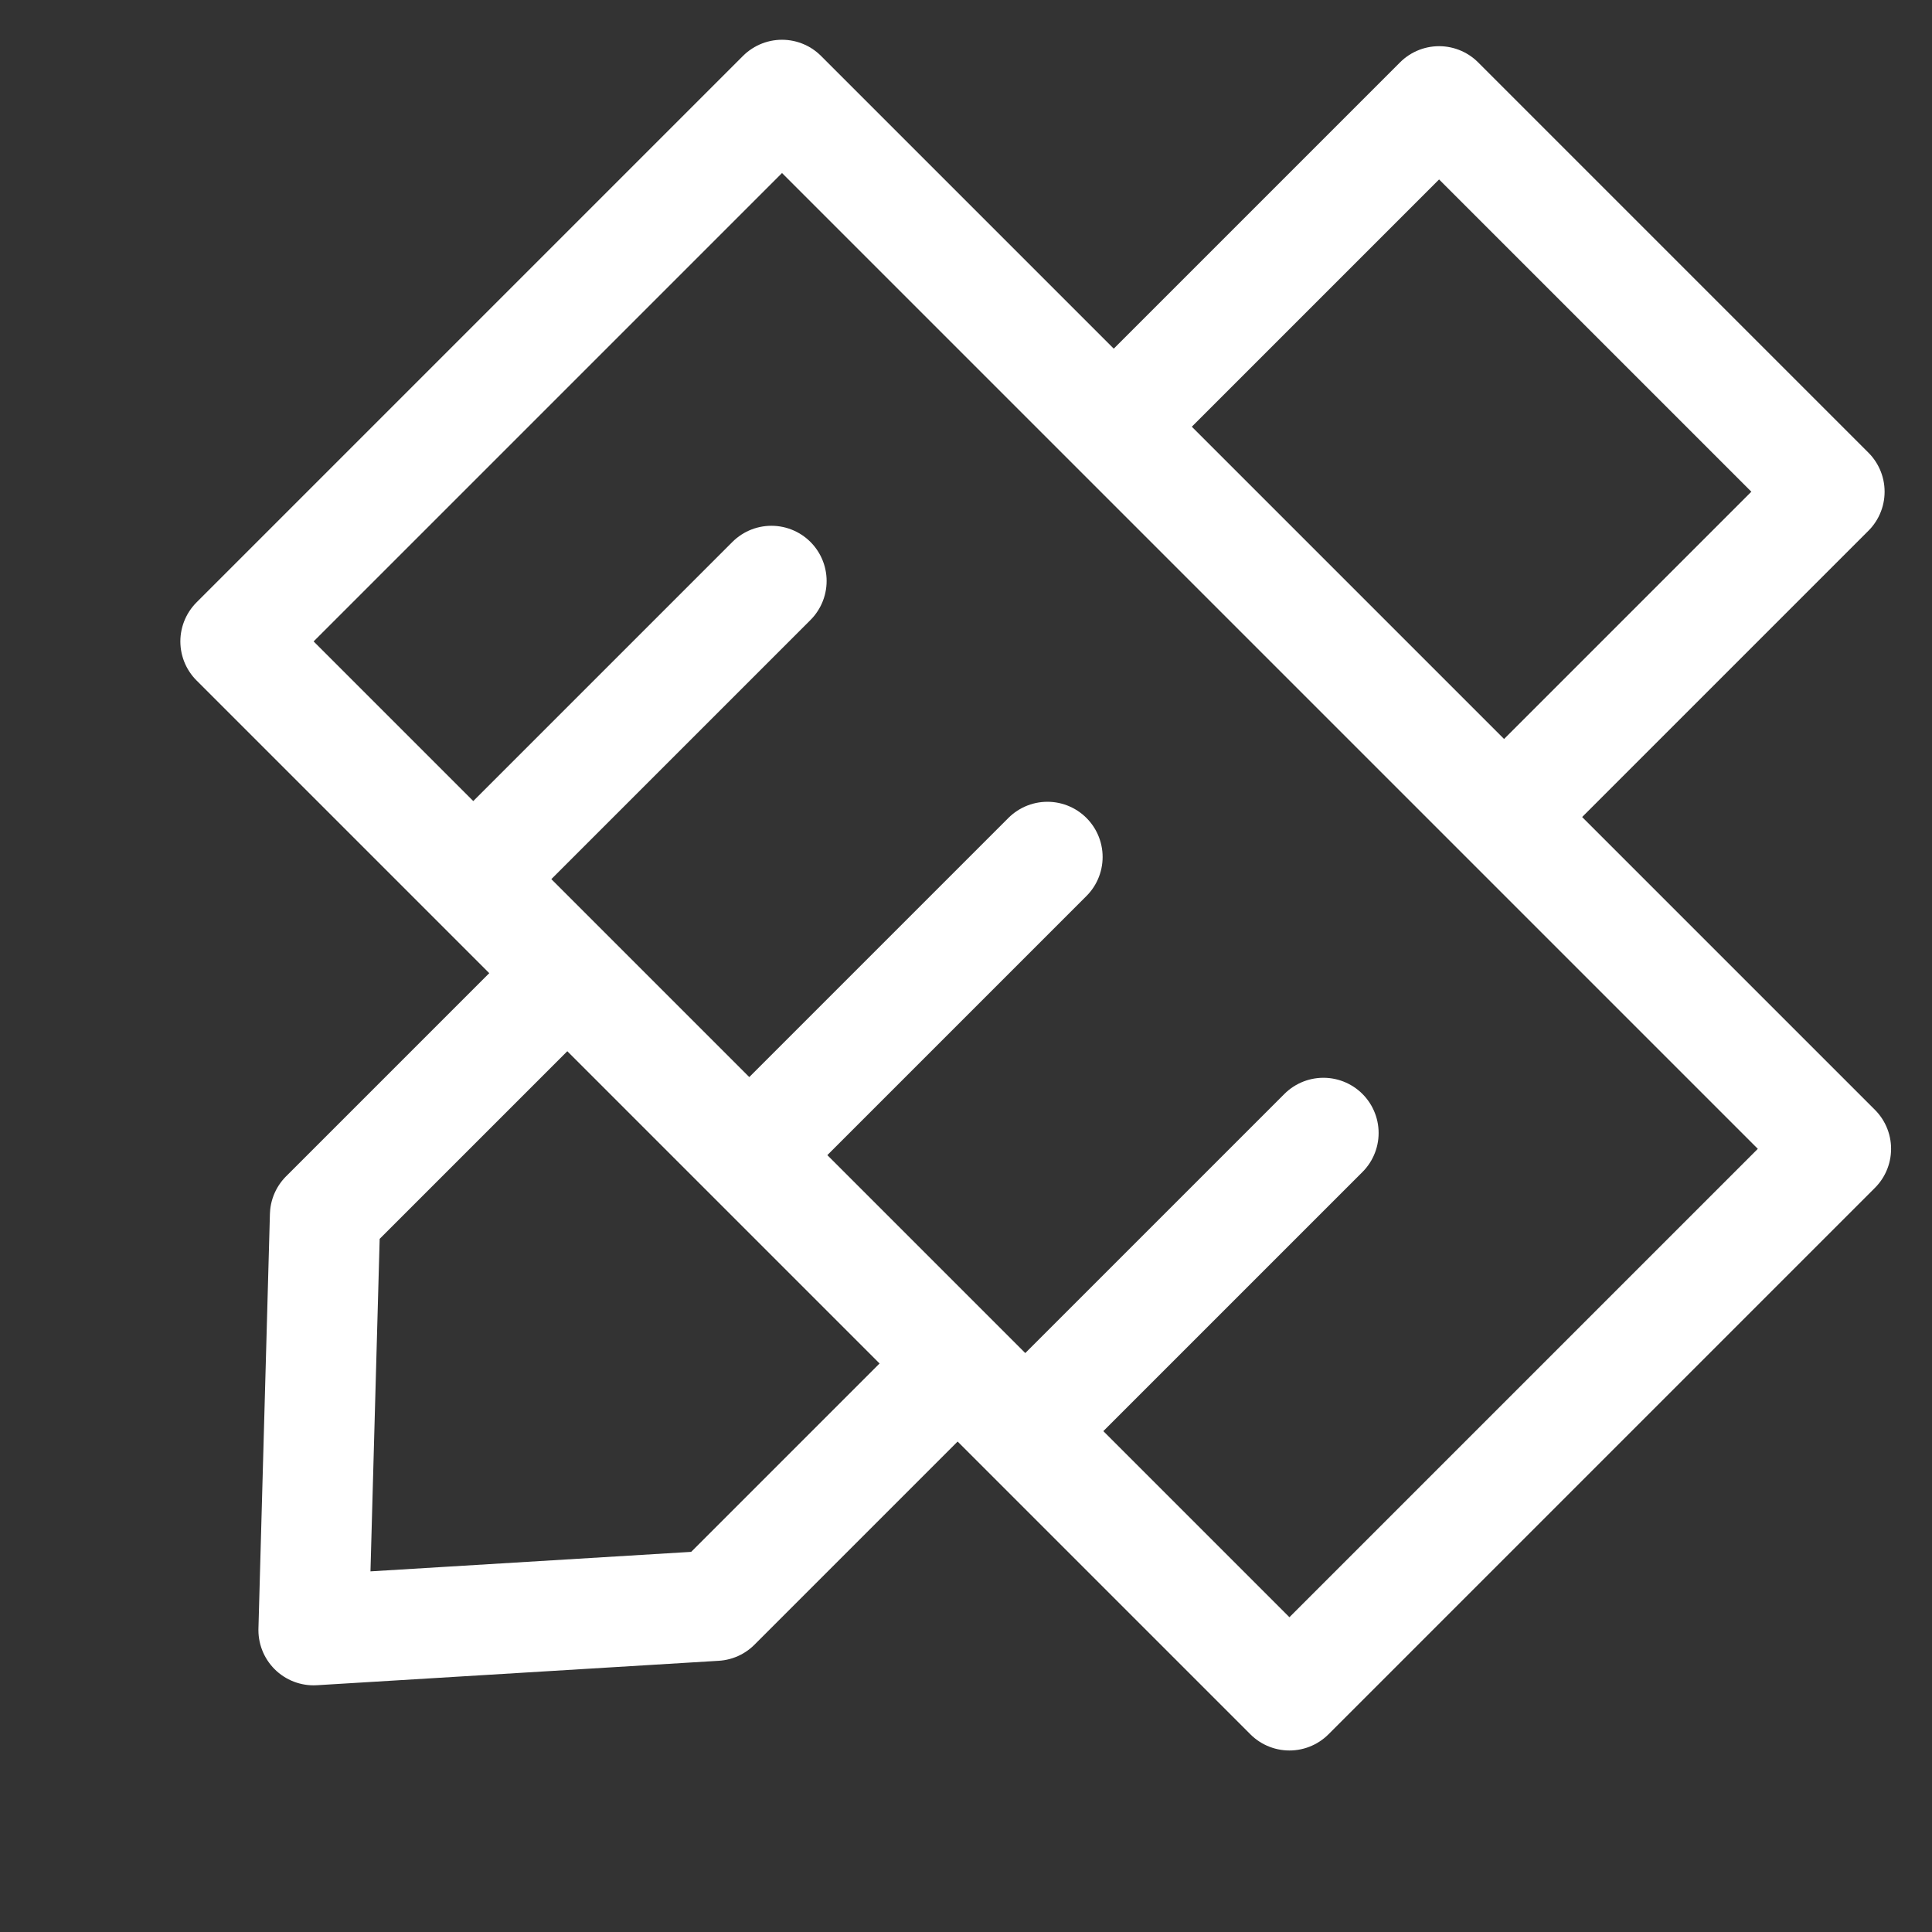
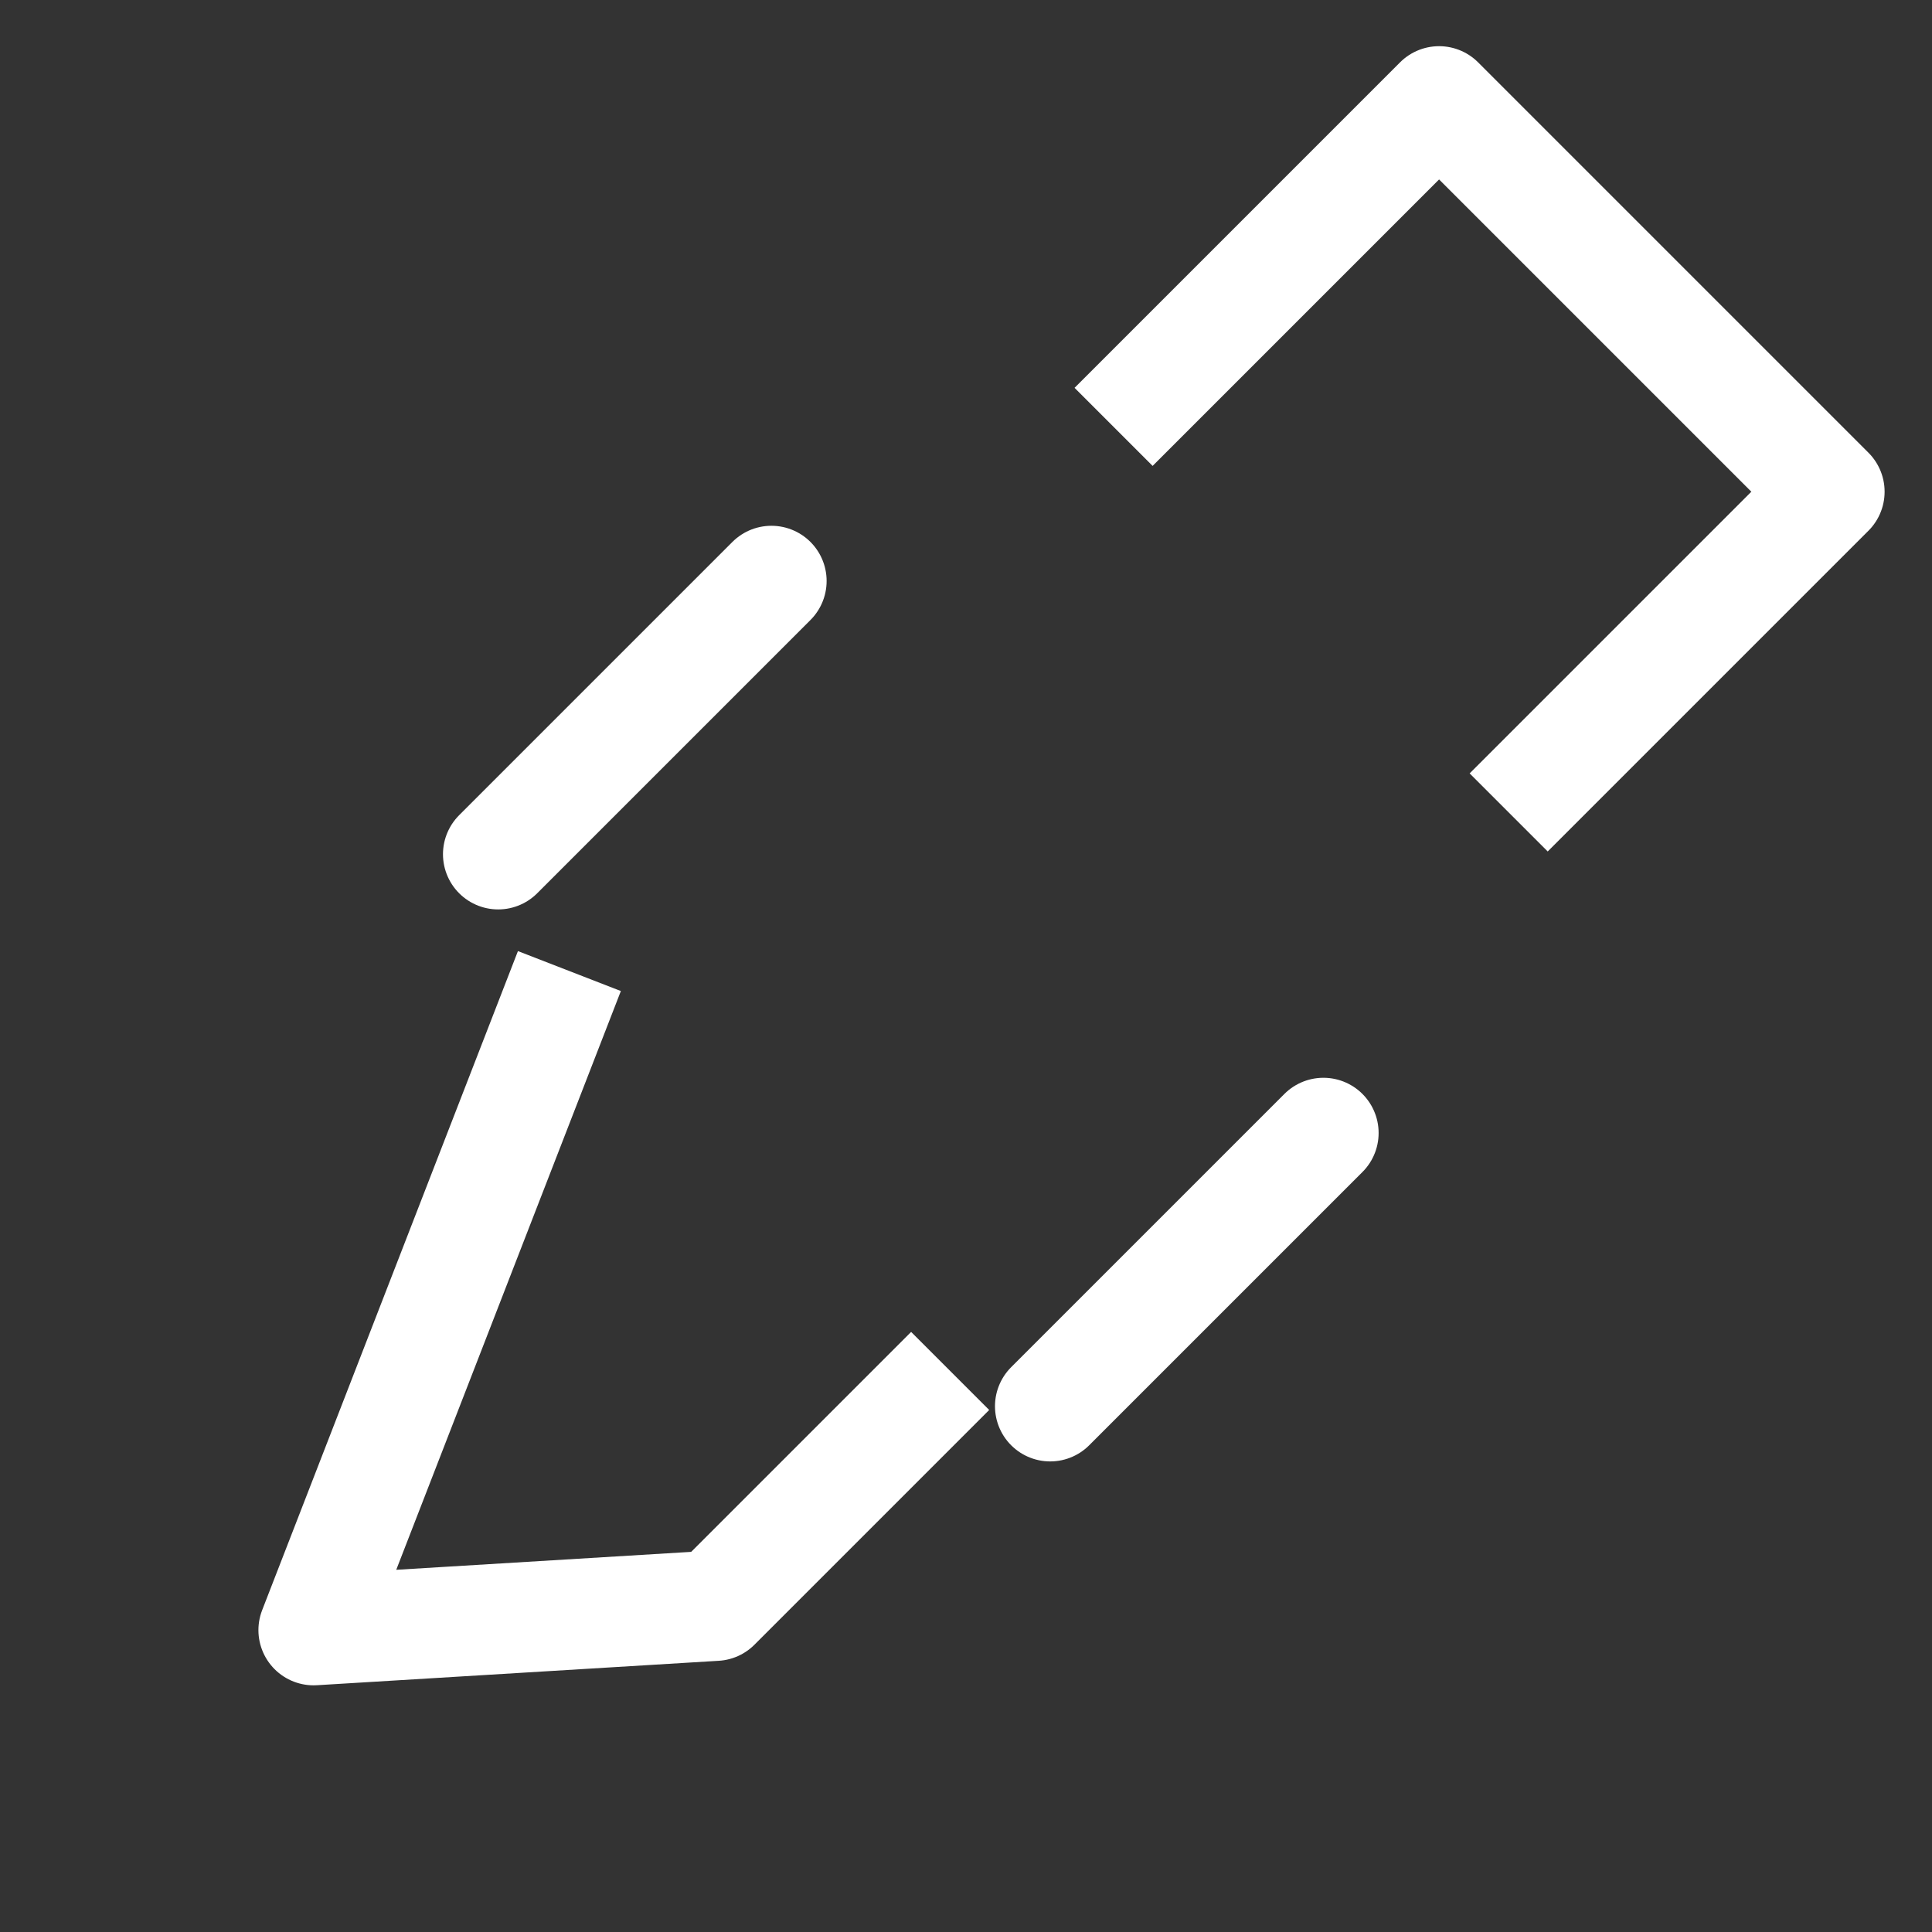
<svg xmlns="http://www.w3.org/2000/svg" width="35px" height="35px" viewBox="0 0 35 35" version="1.1">
  <rect x="0" y="0" width="35" height="35" fill="#333333" stroke="none" />
  <title>编组 5</title>
  <g id="标定" stroke="none" stroke-width="1" fill="none" fill-rule="evenodd">
    <g id="编组-5" transform="translate(2.029, 1.72)" stroke="#FFFFFF" stroke-width="2">
-       <rect id="矩形" stroke-linejoin="round" transform="translate(16.734, 14.496) rotate(-45) translate(-16.734, -14.496) " x="9.734" y="0.996" width="14" height="27" />
-       <path d="M10.556,7.012 L10.556,-1.327 L20.556,-1.327 L20.556,6.89 M20.556,21.199 L20.556,27.213 L15.722,32.673 L10.556,27.213 L10.556,20.954" id="形状" stroke-linejoin="round" transform="translate(15.556, 15.673) rotate(-315) translate(-15.556, -15.673) " />
+       <path d="M10.556,7.012 L10.556,-1.327 L20.556,-1.327 L20.556,6.89 M20.556,21.199 L20.556,27.213 L15.722,32.673 L10.556,20.954" id="形状" stroke-linejoin="round" transform="translate(15.556, 15.673) rotate(-315) translate(-15.556, -15.673) " />
      <line x1="11.946" y1="8.805" x2="6.996" y2="13.755" id="直线-2" stroke-linecap="round" />
-       <line x1="16.946" y1="13.805" x2="11.996" y2="18.755" id="直线-2备份" stroke-linecap="round" />
      <line x1="21.946" y1="18.805" x2="16.996" y2="23.755" id="直线-2备份-2" stroke-linecap="round" />
    </g>
  </g>
</svg>